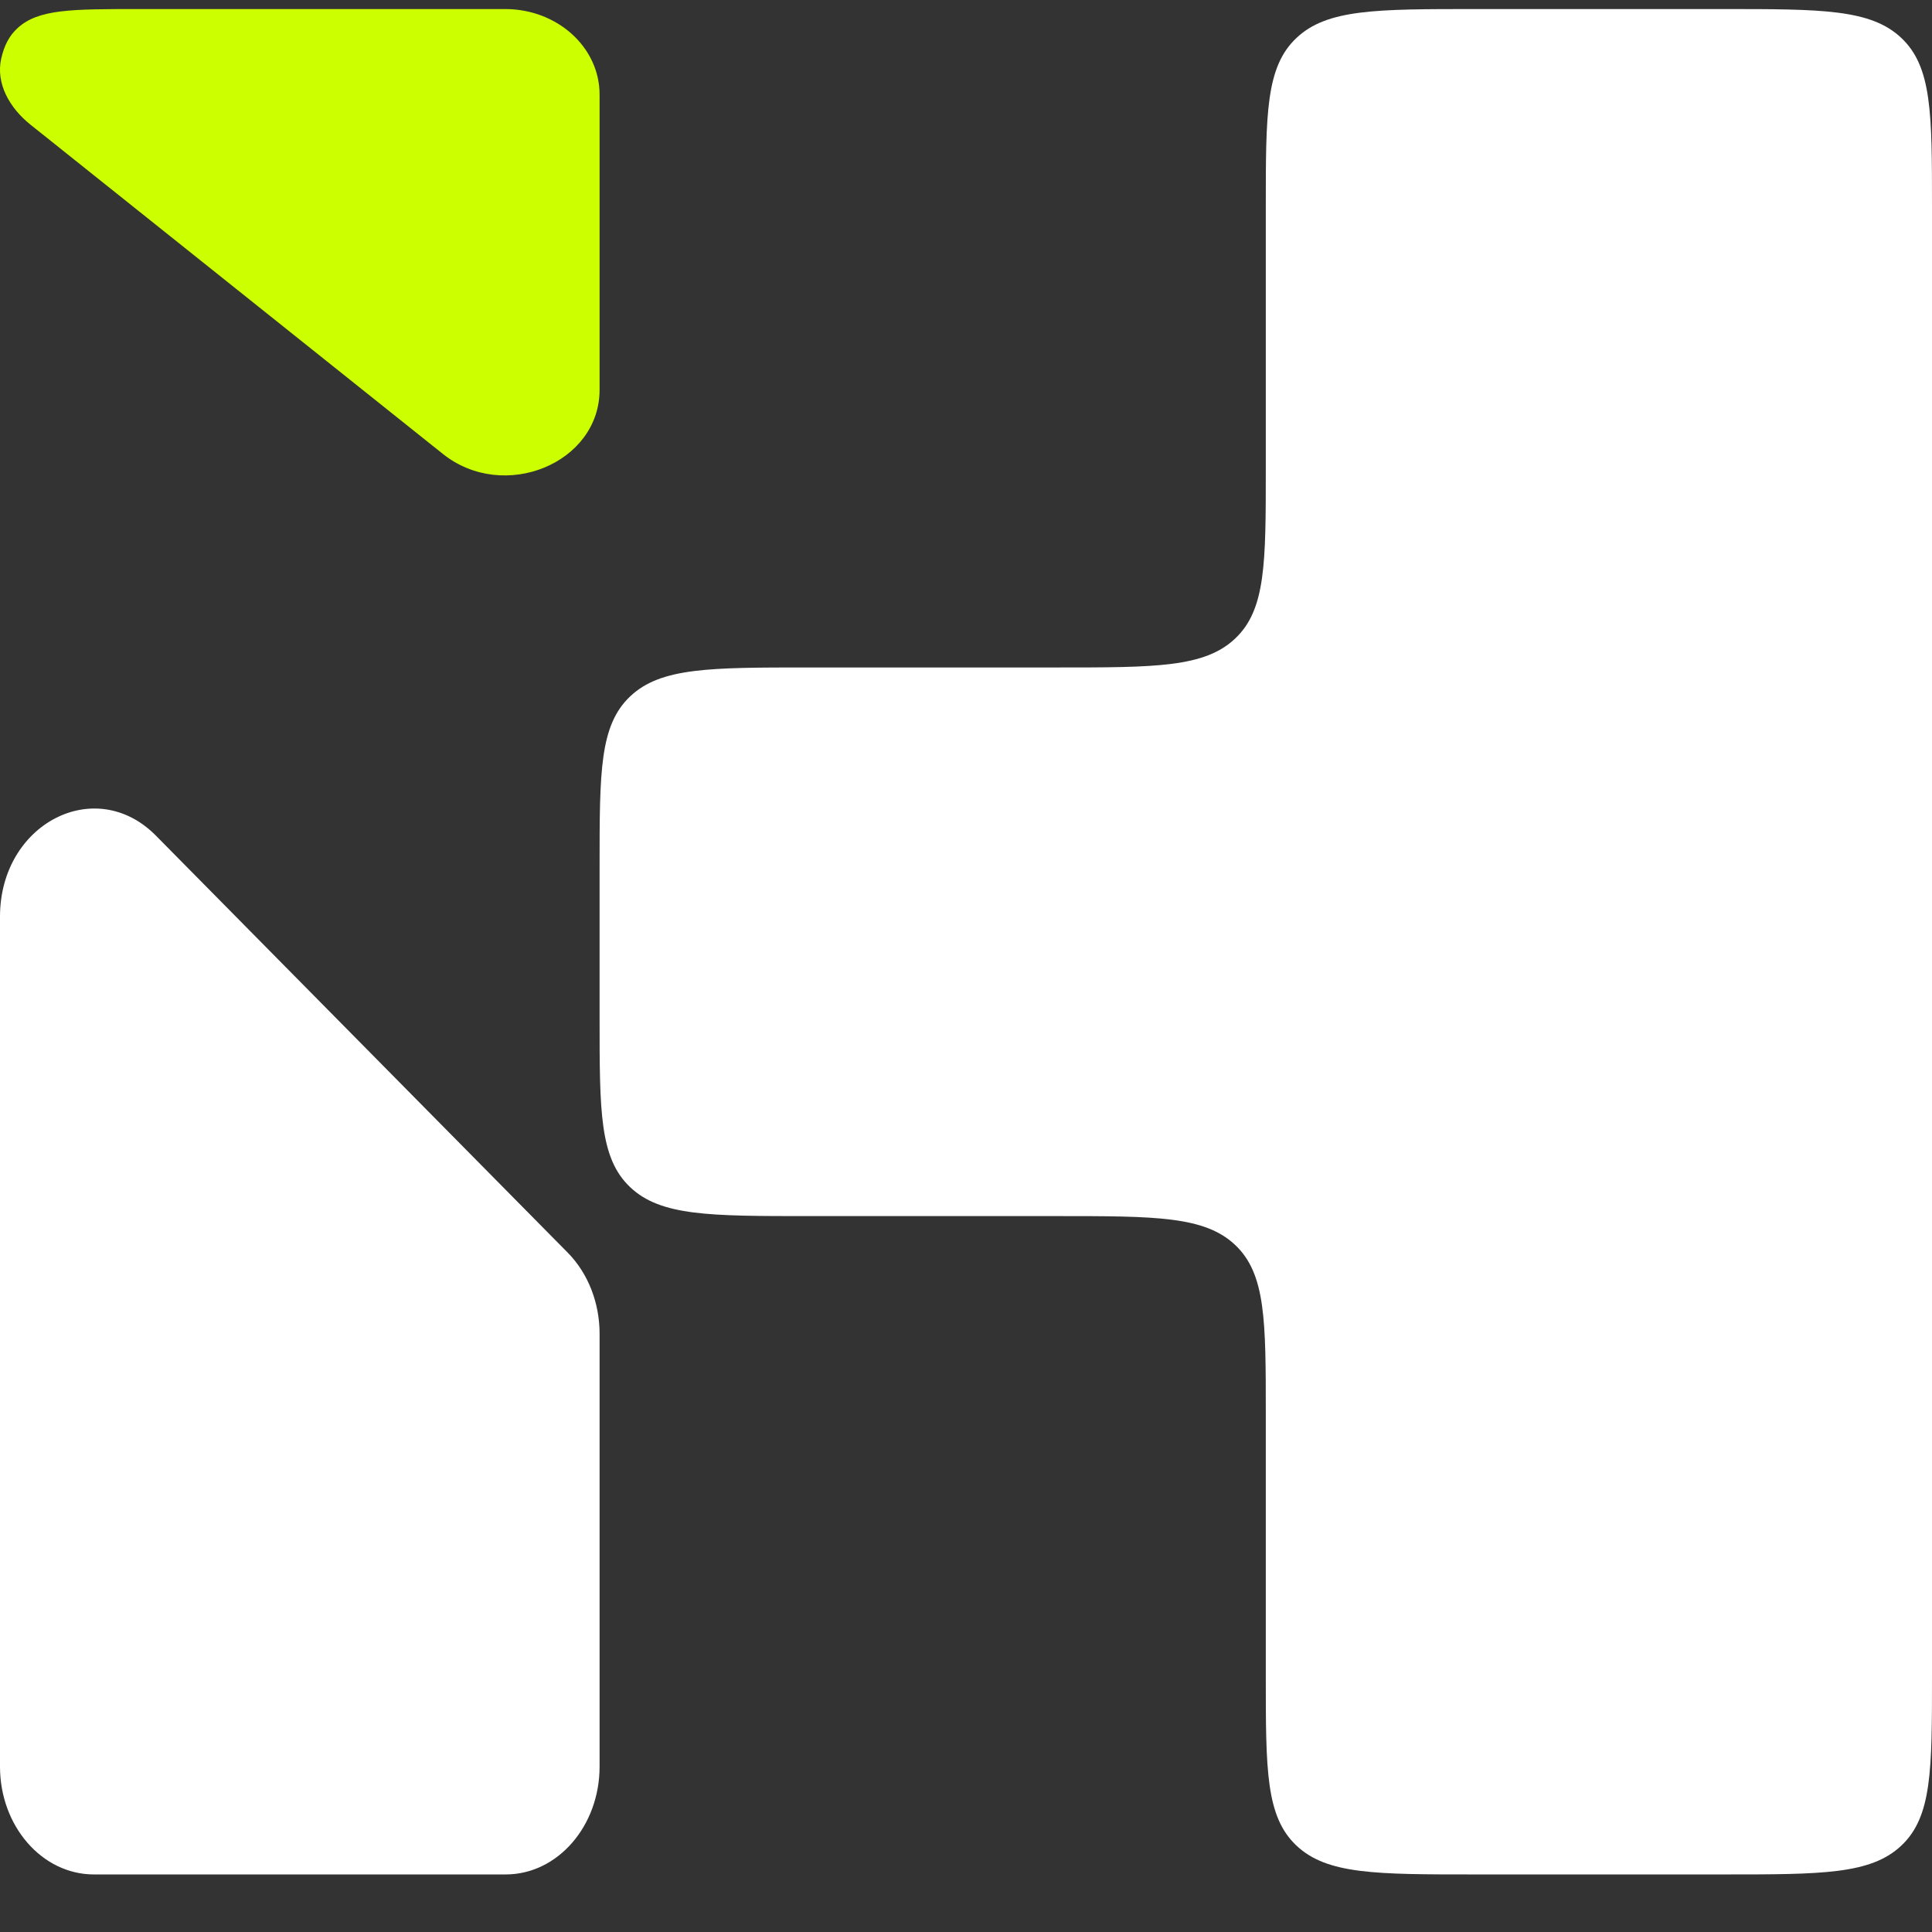
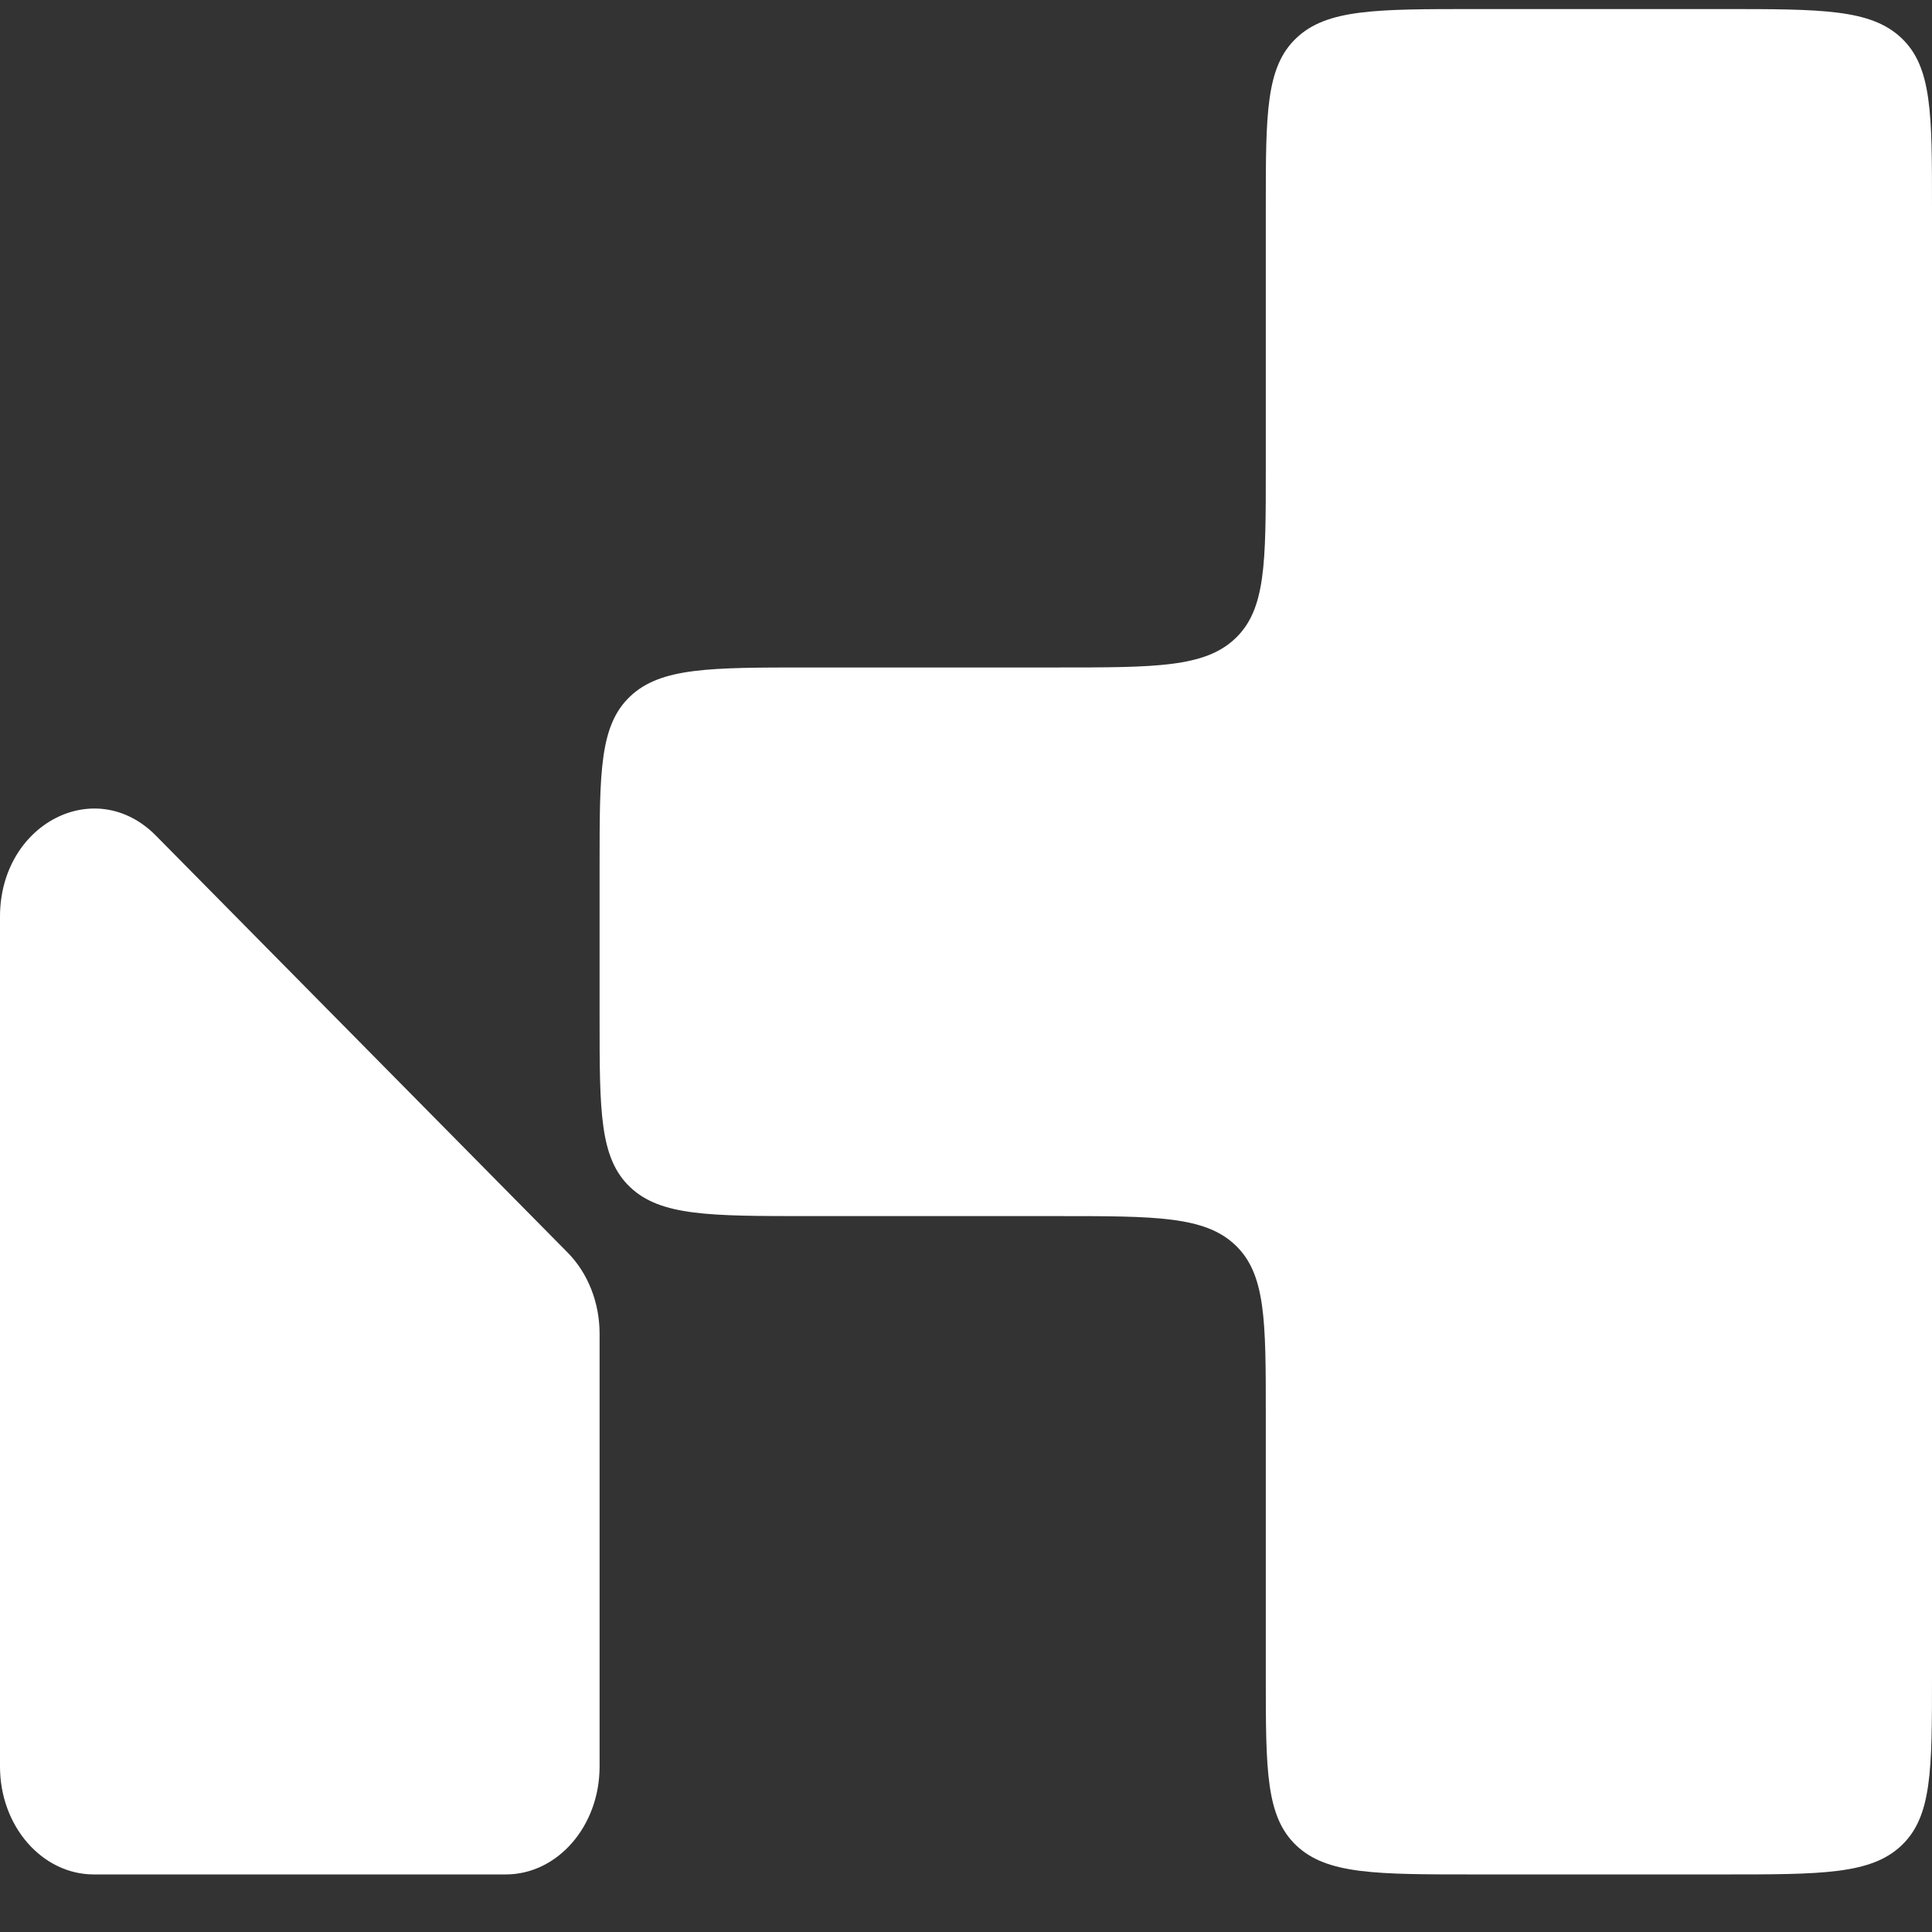
<svg xmlns="http://www.w3.org/2000/svg" width="29" height="29" viewBox="0 0 29 29" fill="none">
  <rect x="0" y="0" width="29" height="29" fill="#333333" stroke="none" />
  <path d="M29 3.103C29 1.704 29 1.005 28.541 0.571C28.083 0.136 27.345 0.136 25.868 0.136H22.132C20.656 0.136 19.917 0.136 19.459 0.571C19 1.005 19 1.704 19 3.103V7.052C19 8.451 19 9.15 18.541 9.584C18.083 10.019 17.344 10.019 15.868 10.019H12.132C10.656 10.019 9.917 10.019 9.459 10.453C9 10.887 9 11.587 9 12.985V15.288C9 16.686 9 17.385 9.459 17.82C9.917 18.254 10.656 18.254 12.132 18.254H15.868C17.344 18.254 18.083 18.254 18.541 18.688C19 19.123 19 19.822 19 21.22V25.17C19 26.568 19 27.268 19.459 27.702C19.917 28.136 20.656 28.136 22.132 28.136H25.868C27.345 28.136 28.083 28.136 28.541 27.702C29 27.268 29 26.568 29 25.17V3.103Z" fill="white" />
-   <path d="M0.018 0.88C-0.065 1.251 0.142 1.619 0.456 1.87L6.647 6.813C7.562 7.544 9 6.955 9 5.851V1.419C9 0.711 8.366 0.136 7.584 0.136H2.081C1.079 0.136 0.579 0.136 0.268 0.418C0.138 0.535 0.063 0.683 0.018 0.88Z" fill="#CCFF00" />
  <path d="M9 20.019C9 19.554 8.826 19.112 8.523 18.804L2.341 12.544C1.431 11.622 0 12.365 0 13.759V26.517C0 27.411 0.631 28.136 1.409 28.136H7.591C8.369 28.136 9 27.411 9 26.517V20.019Z" fill="white" />
</svg>